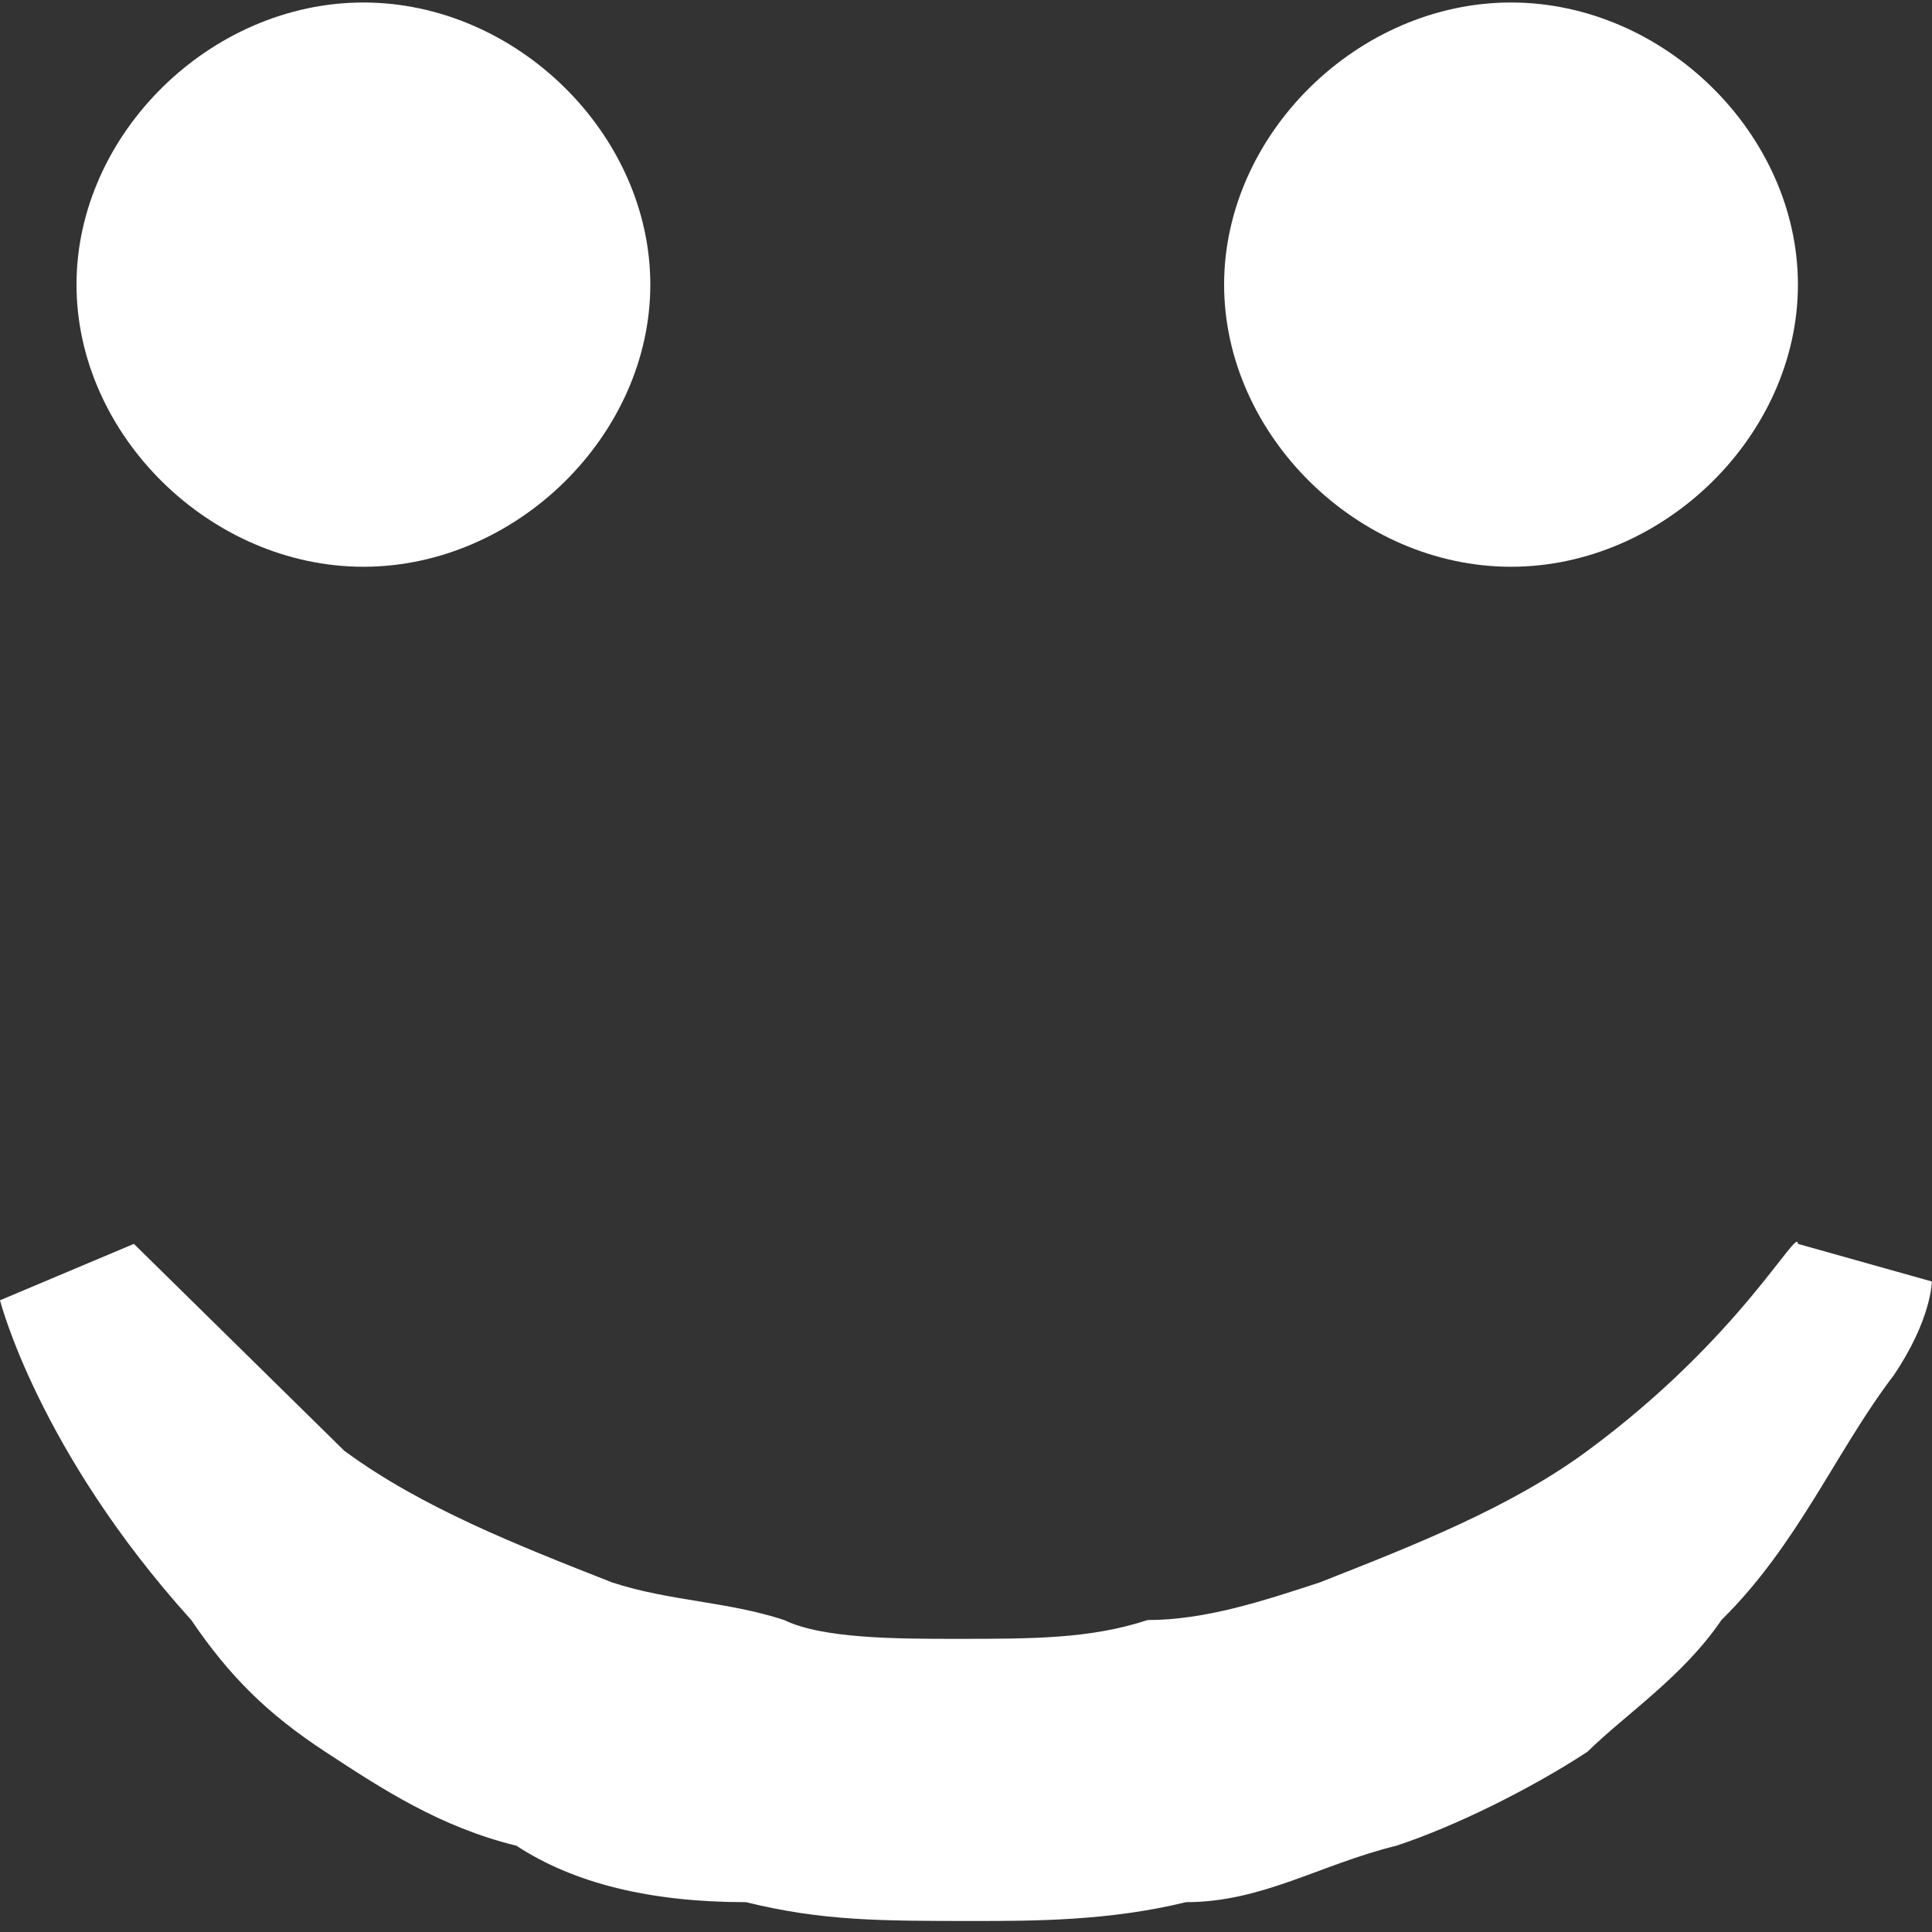
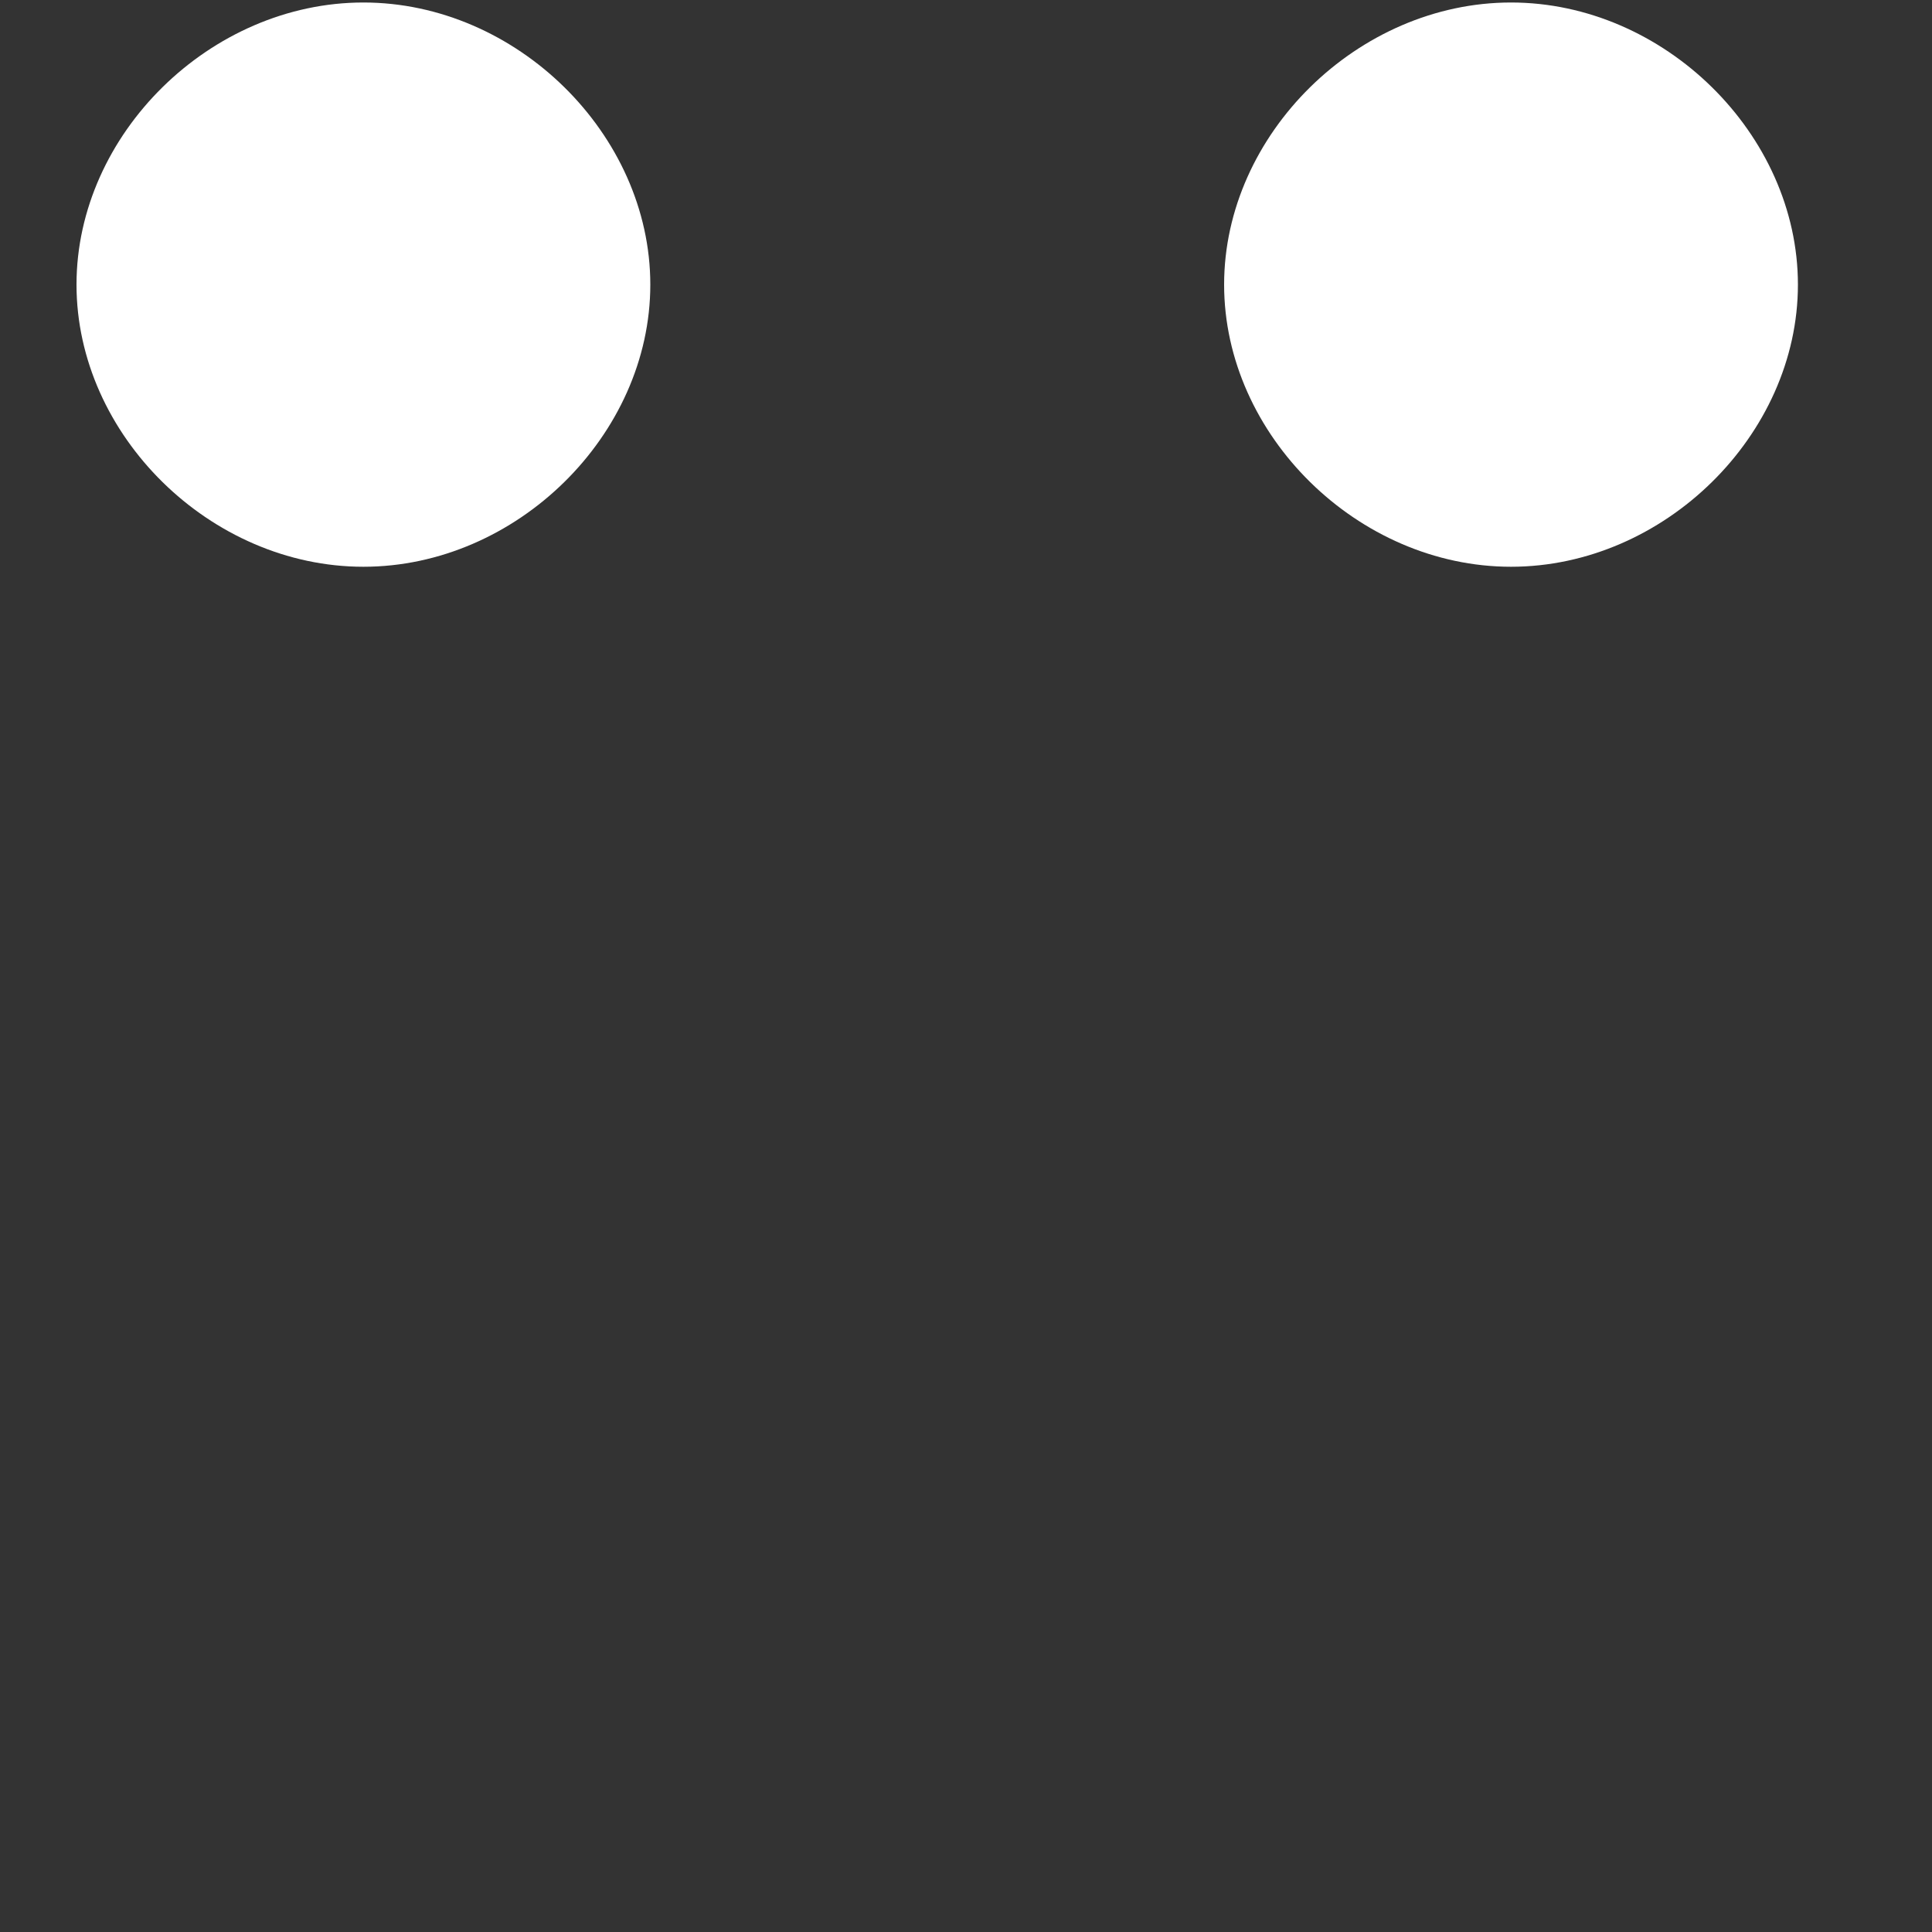
<svg xmlns="http://www.w3.org/2000/svg" version="1.1" width="17" height="17" viewBox="0 0 17 17" id="Layer_1" xml:space="preserve">
  <rect x="0" y="0" width="17" height="17" fill="#333333" stroke="none" />
  <defs id="defs13" />
  <g transform="matrix(1.683,0,0,1.655,0,0.022)" id="g3">
    <path d="M 3.4,1.5 C 3.4,2.3 2.7,3 1.9,3 1.1,3 0.4,2.3 0.4,1.5 0.4,0.7 1.1,0 1.9,0 2.7,0 3.4,0.7 3.4,1.5 z m 6,0 C 9.4,2.3 8.7,3 7.9,3 7.1,3 6.4,2.3 6.4,1.5 6.4,0.7 7.1,0 7.9,0 8.7,0 9.4,0.7 9.4,1.5 z" id="path5" style="fill:#ffffff" />
    <g id="g7">
-       <path d="M 0.7,6.6 C 0.7,6.6 0.8,6.7 1,6.9 1.2,7.1 1.5,7.4 1.8,7.7 2.2,8 2.7,8.2 3.2,8.4 3.5,8.5 3.8,8.5 4.1,8.6 4.3,8.7 4.7,8.7 5,8.7 5.4,8.7 5.7,8.7 6,8.6 6.3,8.6 6.6,8.5 6.9,8.4 7.4,8.2 7.9,8 8.3,7.7 9.1,7.1 9.4,6.5 9.4,6.6 l 0.7,0.2 c 0,0 0,0.2 -0.2,0.5 C 9.6,7.7 9.4,8.2 9,8.6 8.8,8.9 8.5,9.1 8.3,9.3 8,9.5 7.6,9.7 7.3,9.8 6.9,9.9 6.6,10.1 6.2,10.1 5.8,10.2 5.4,10.2 5.1,10.2 4.6,10.2 4.3,10.2 3.9,10.1 3.4,10.1 3,10 2.7,9.8 2.3,9.7 2,9.5 1.7,9.3 1.4,9.1 1.2,8.9 1,8.6 0.2,7.7 0,6.9 0,6.9 L 0.7,6.6 z" id="path9" style="fill:#ffffff" />
-     </g>
+       </g>
  </g>
</svg>